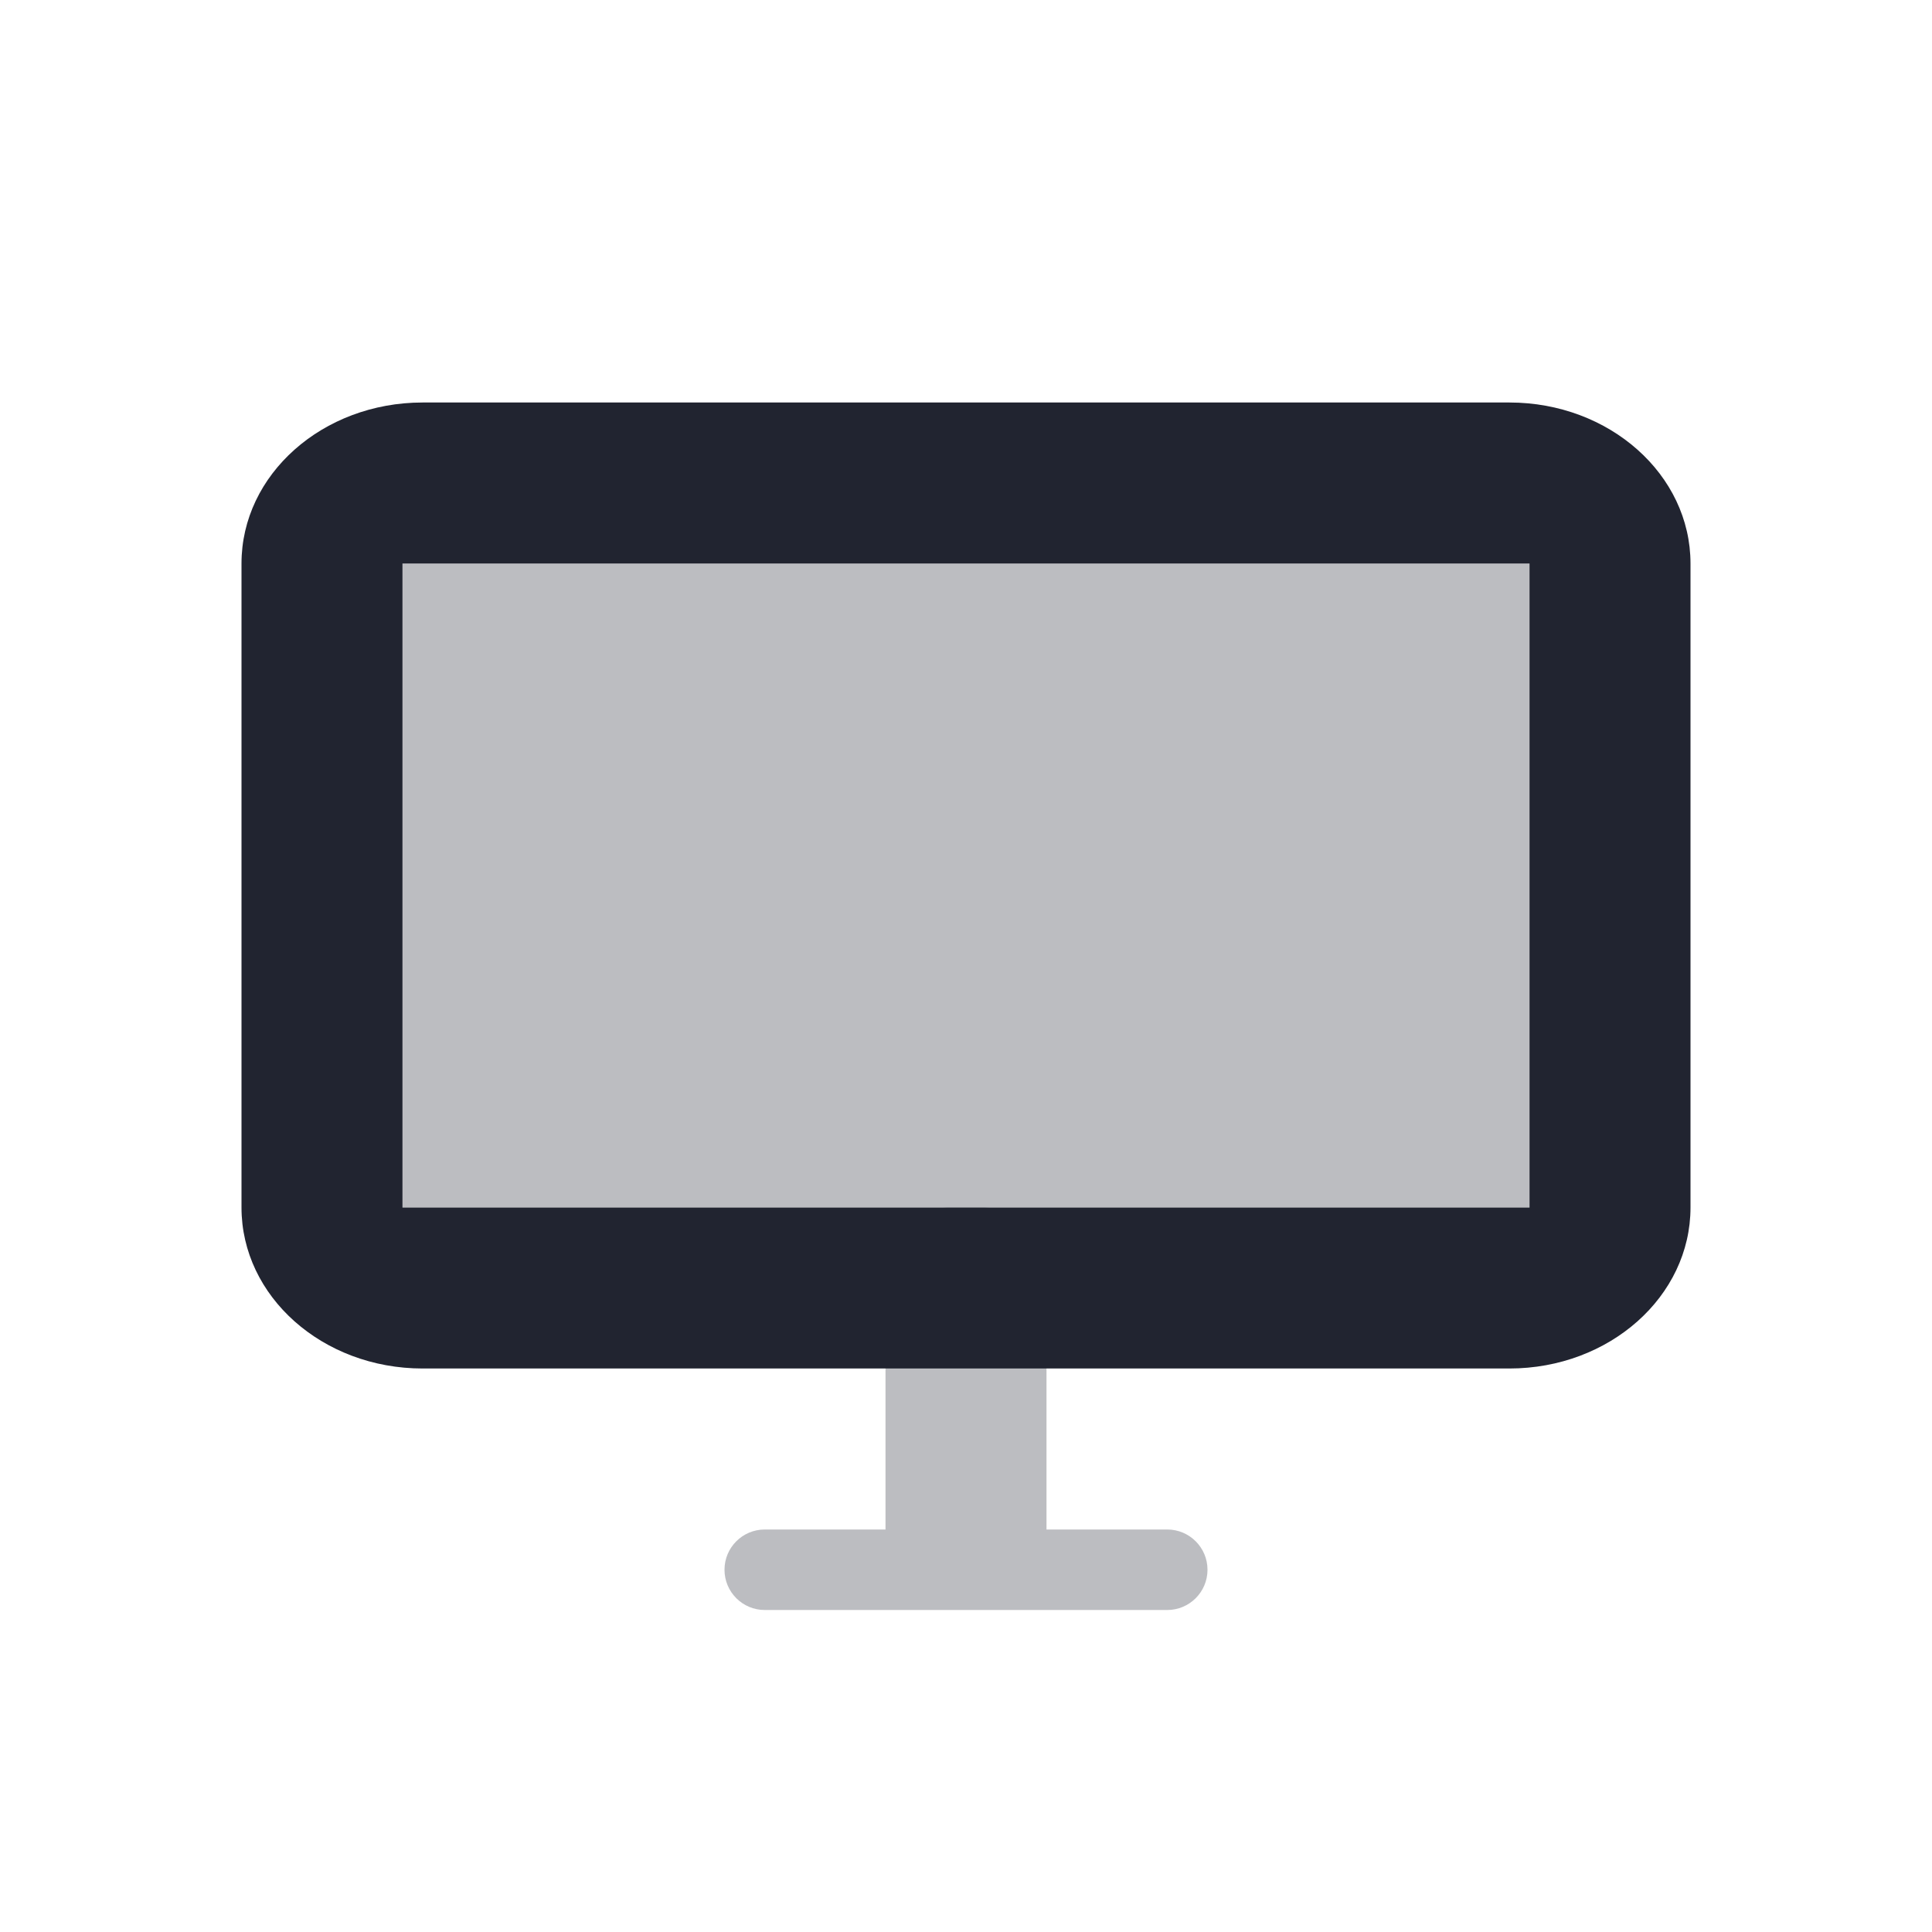
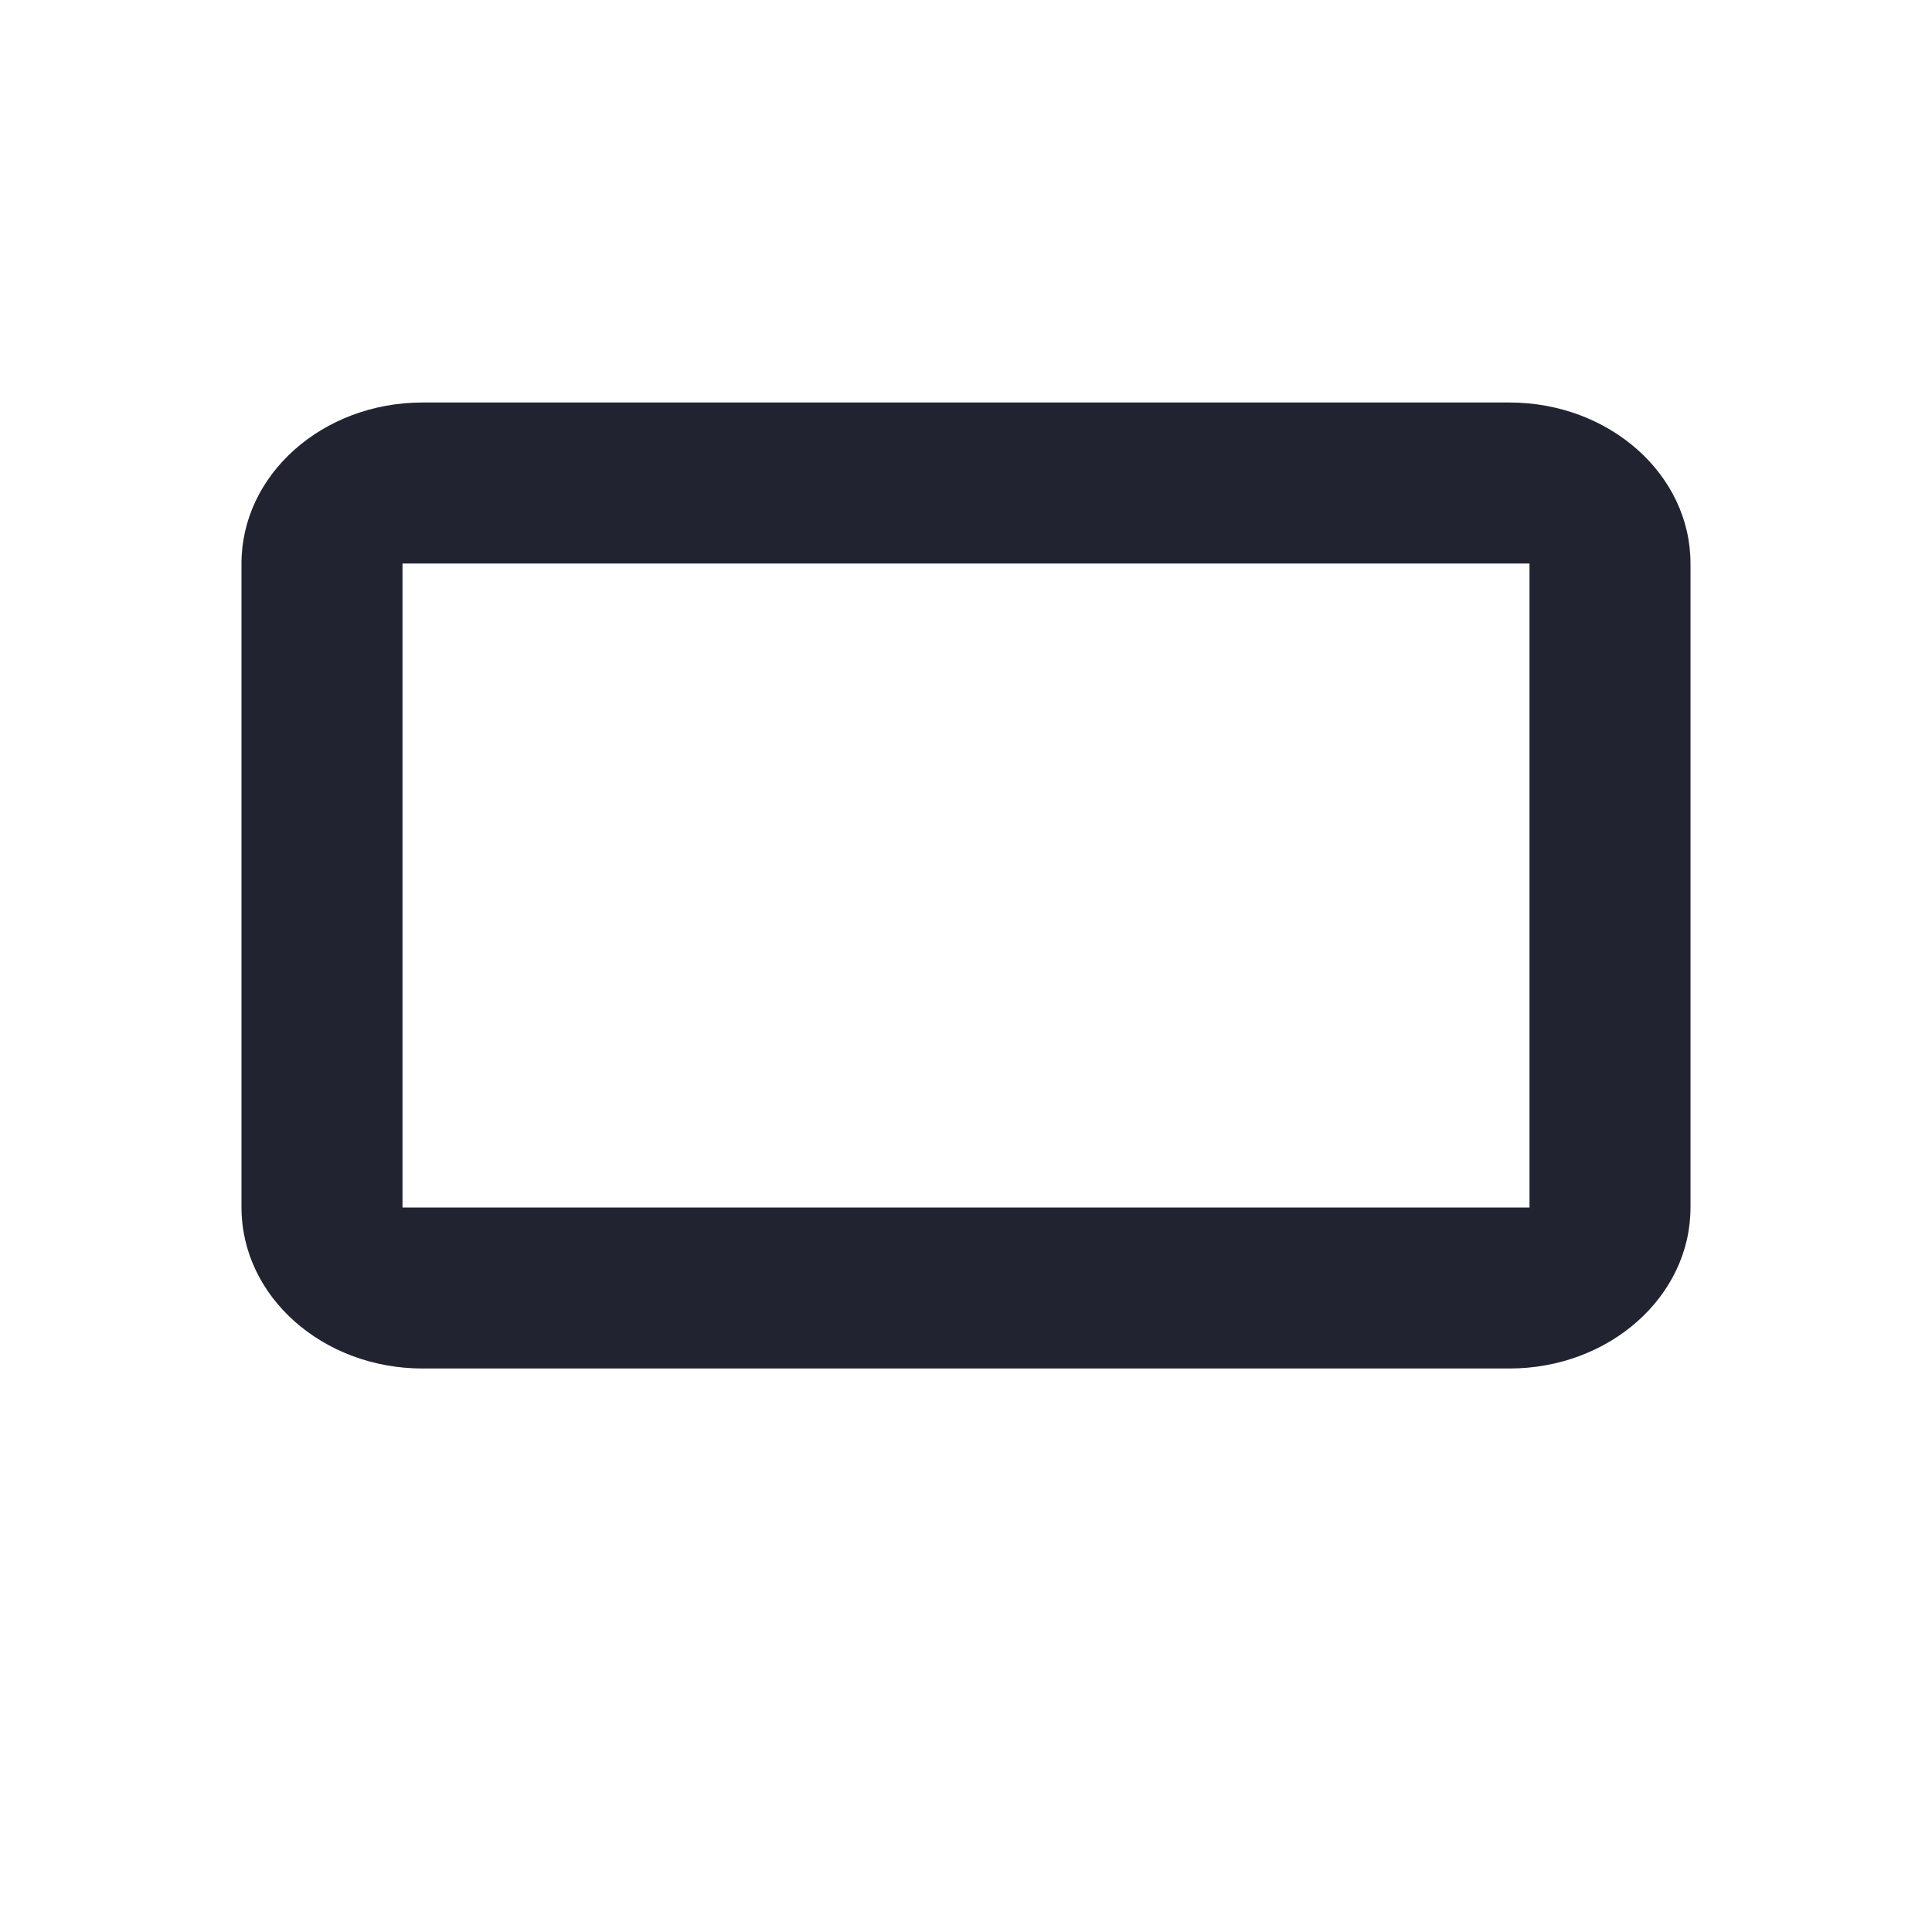
<svg xmlns="http://www.w3.org/2000/svg" width="30" height="30" viewBox="0 0 30 30" fill="none">
-   <path opacity="0.3" fill-rule="evenodd" clip-rule="evenodd" d="M6.25 8.75V18.75H23.75V8.75H6.25Z" fill="#212430" />
-   <path opacity="0.3" fill-rule="evenodd" clip-rule="evenodd" d="M14.75 18.75C14.198 18.75 13.75 19.198 13.75 19.75V23.75H11.875C11.53 23.75 11.25 24.03 11.25 24.375C11.25 24.72 11.53 25 11.875 25H14.748C14.749 25 14.749 25 14.75 25H15.25C15.251 25 15.251 25 15.252 25H18.125C18.47 25 18.75 24.72 18.75 24.375C18.75 24.03 18.47 23.75 18.125 23.75H16.25V19.75C16.25 19.198 15.802 18.75 15.25 18.75H14.75Z" fill="#212430" />
  <path fill-rule="evenodd" clip-rule="evenodd" d="M23.438 6.25H6.562C5.009 6.25 3.75 7.369 3.75 8.75V18.75C3.75 20.131 5.009 21.25 6.562 21.25H23.438C24.991 21.25 26.25 20.131 26.25 18.75V8.75C26.25 7.369 24.991 6.25 23.438 6.25ZM6.25 18.75V8.75H23.75V18.75H6.25Z" fill="#212430" />
</svg>